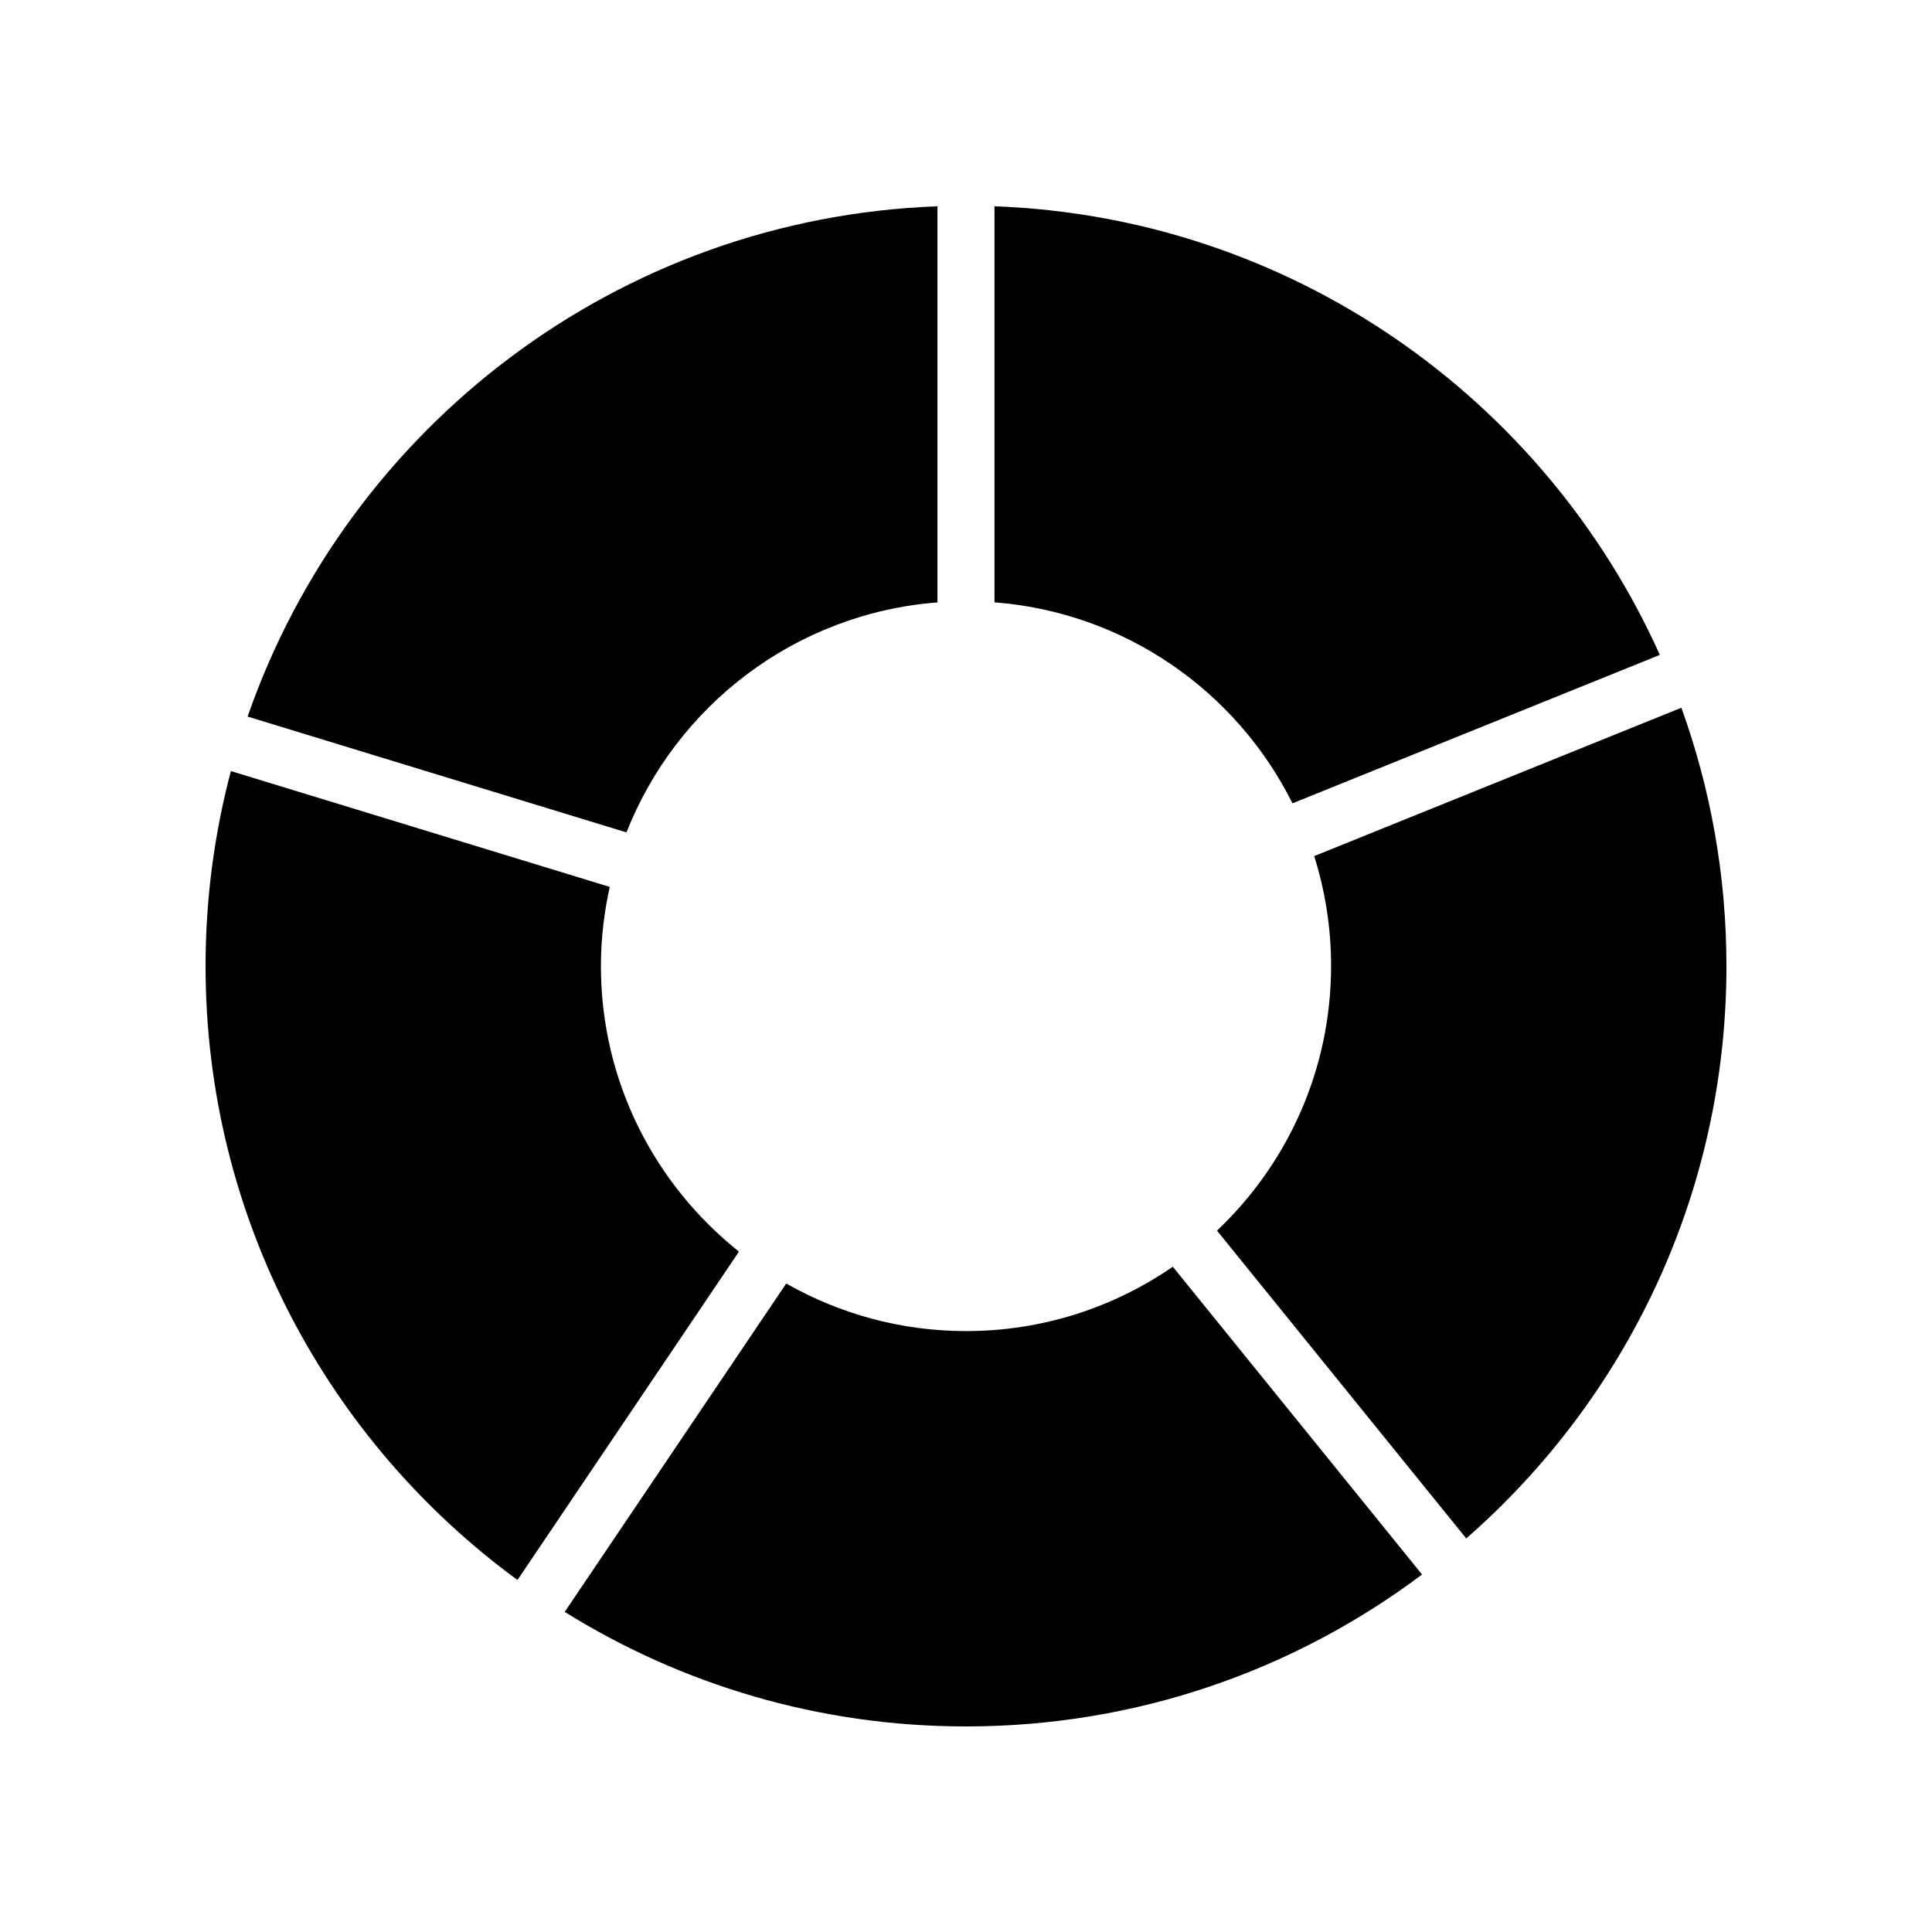
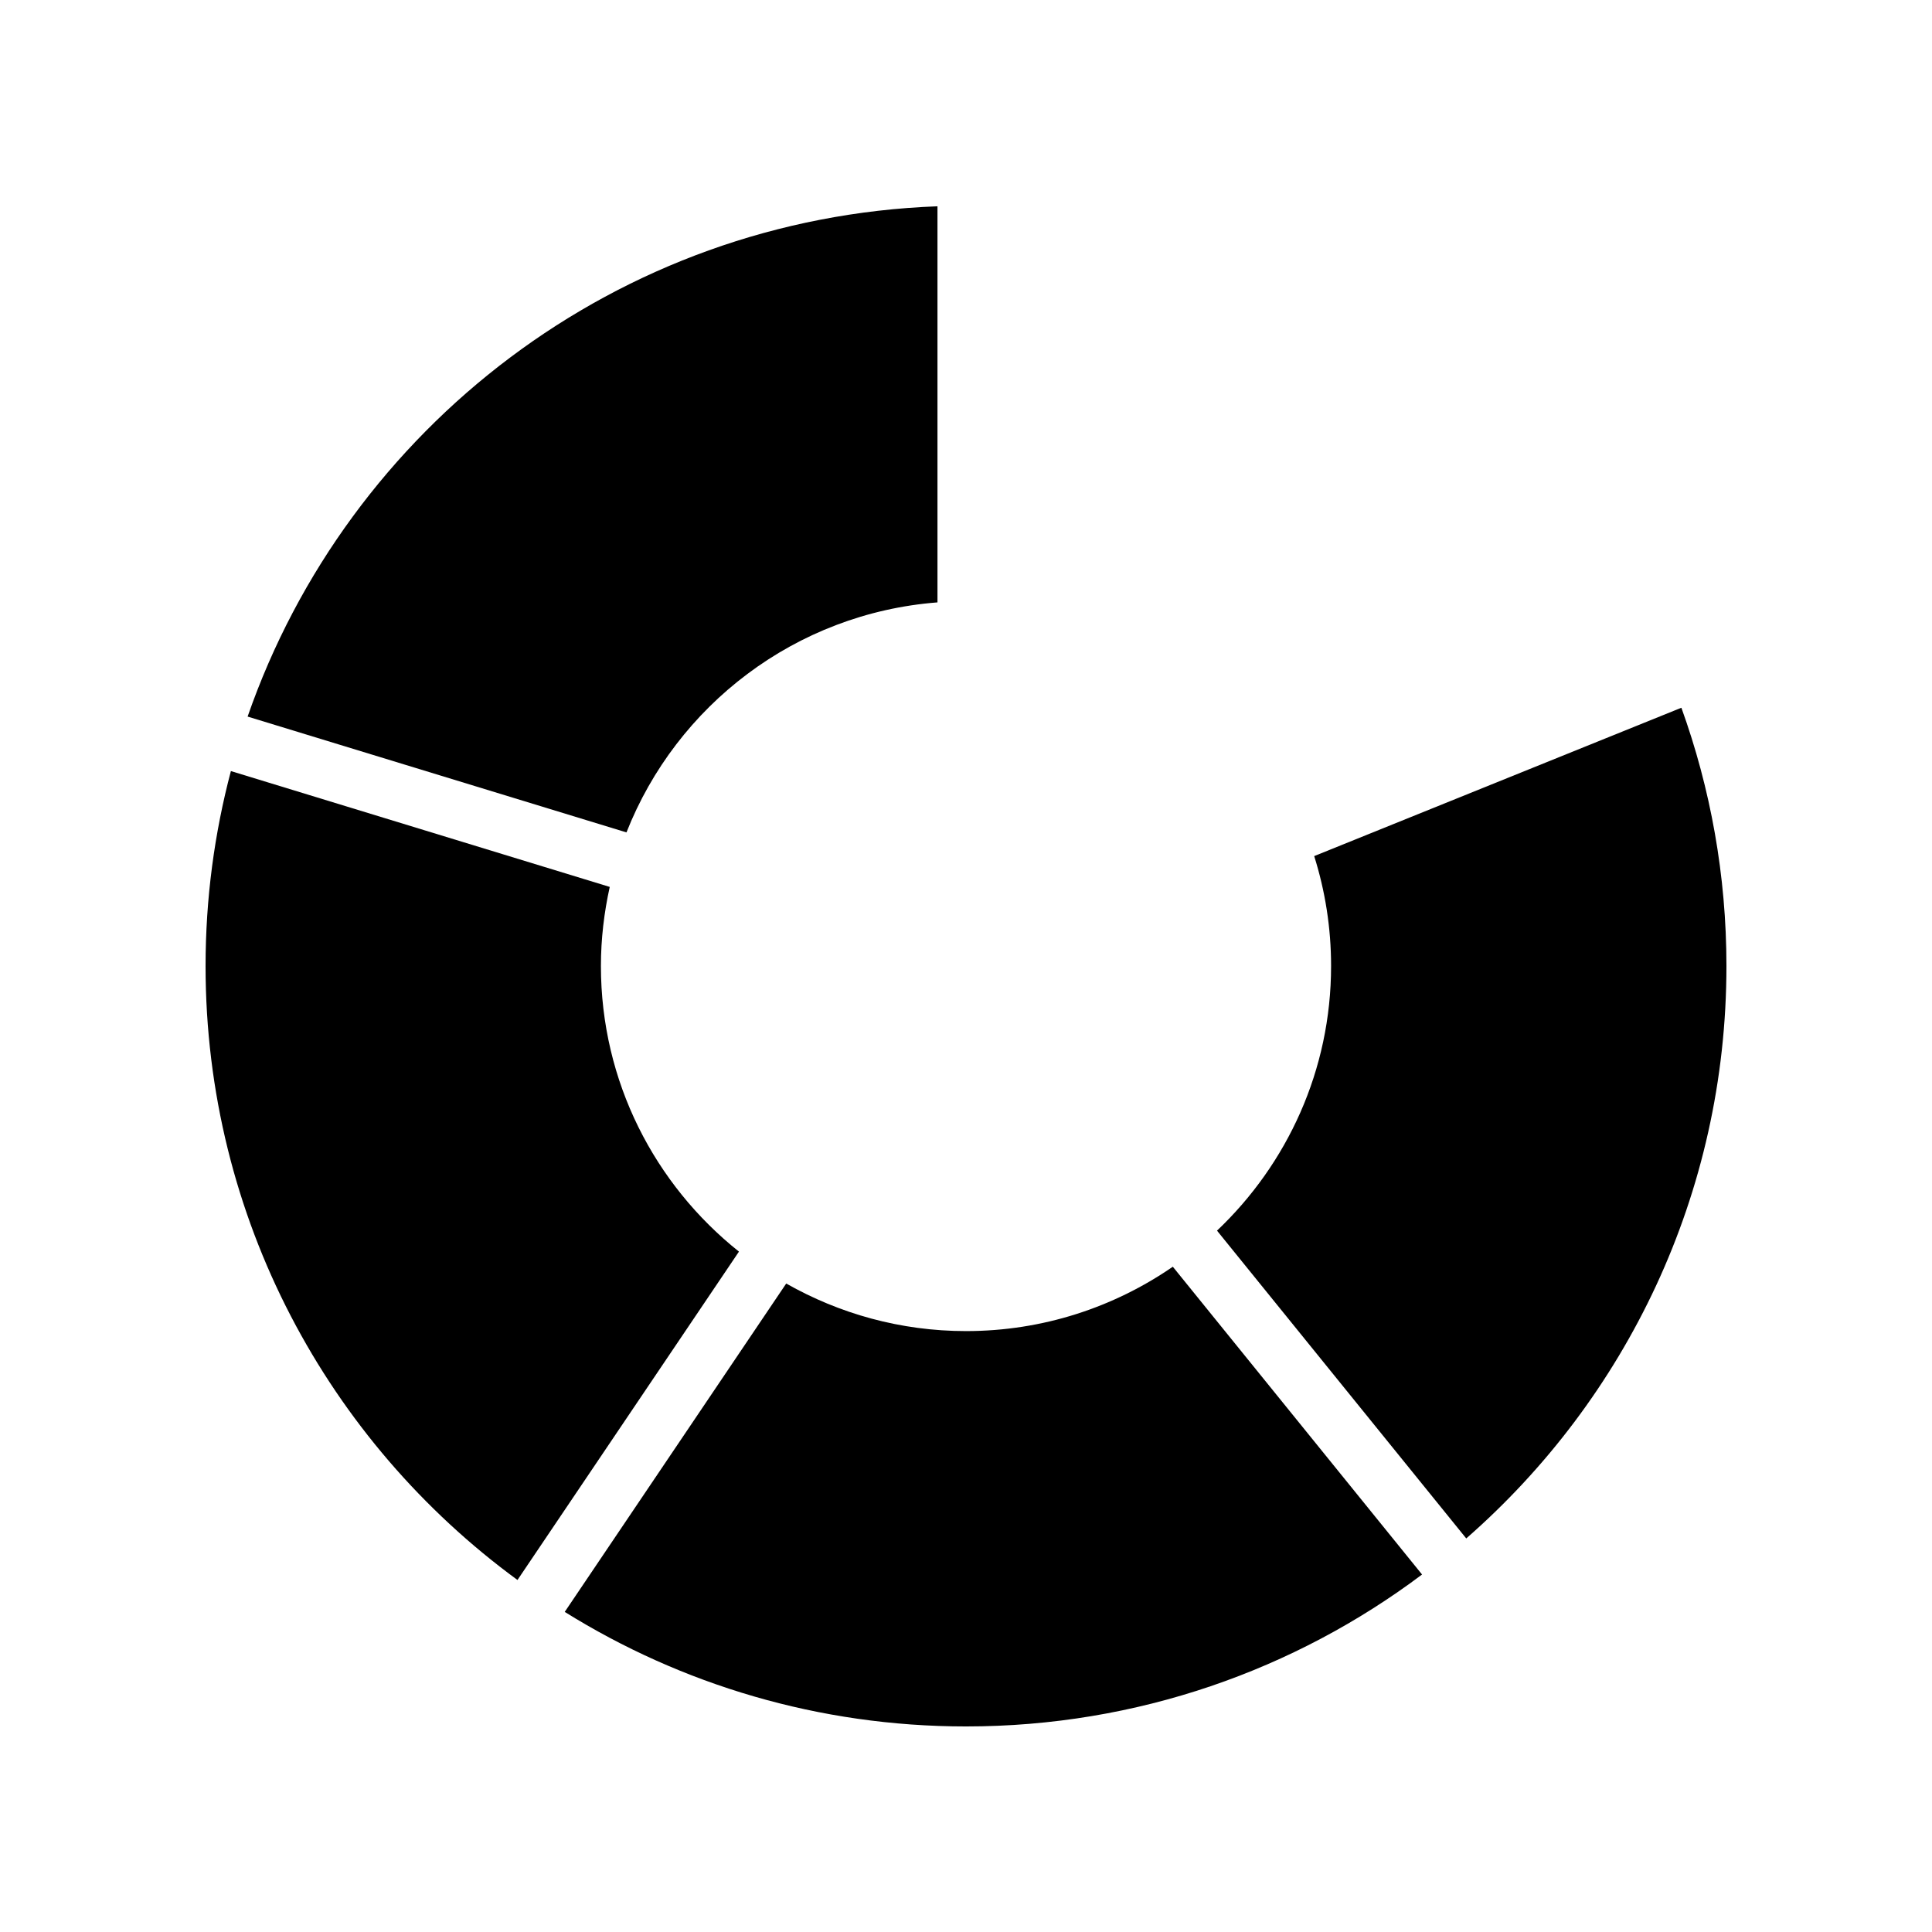
<svg xmlns="http://www.w3.org/2000/svg" fill="#000000" width="800px" height="800px" version="1.1" viewBox="144 144 512 512">
  <g>
-     <path d="m486.52 356.89 97.352-39.336c-30.535-68.004-97.648-115.98-176.32-118.89v104.96c34.688 2.688 64.176 23.629 78.969 53.262z" />
    <path d="m392.44 303.63v-104.96c-84.836 3.133-156.23 58.676-182.82 135.23l100.4 30.695c13.262-33.66 44.797-58.043 82.418-60.957z" />
    <path d="m281.14 562.71 58.691-87.02c-22.266-17.727-36.582-45.016-36.582-75.688 0-7.207 0.848-14.207 2.34-20.961l-100.4-30.699c-4.363 16.492-6.711 33.797-6.711 51.66 0 66.836 32.562 126.04 82.66 162.71z" />
    <path d="m293.66 571.17c30.871 19.219 67.297 30.355 106.34 30.355 45.348 0 87.188-14.984 120.86-40.262l-66.051-81.57c-15.586 10.742-34.449 17.059-54.809 17.059-17.336 0-33.57-4.617-47.645-12.605z" />
    <path d="m496.75 400c0 27.637-11.648 52.504-30.23 70.133l66.051 81.57c42.238-36.941 68.953-91.188 68.953-151.7 0-24.031-4.227-47.074-11.941-68.445l-97.309 39.316c2.898 9.191 4.477 18.973 4.477 29.129z" />
  </g>
</svg>